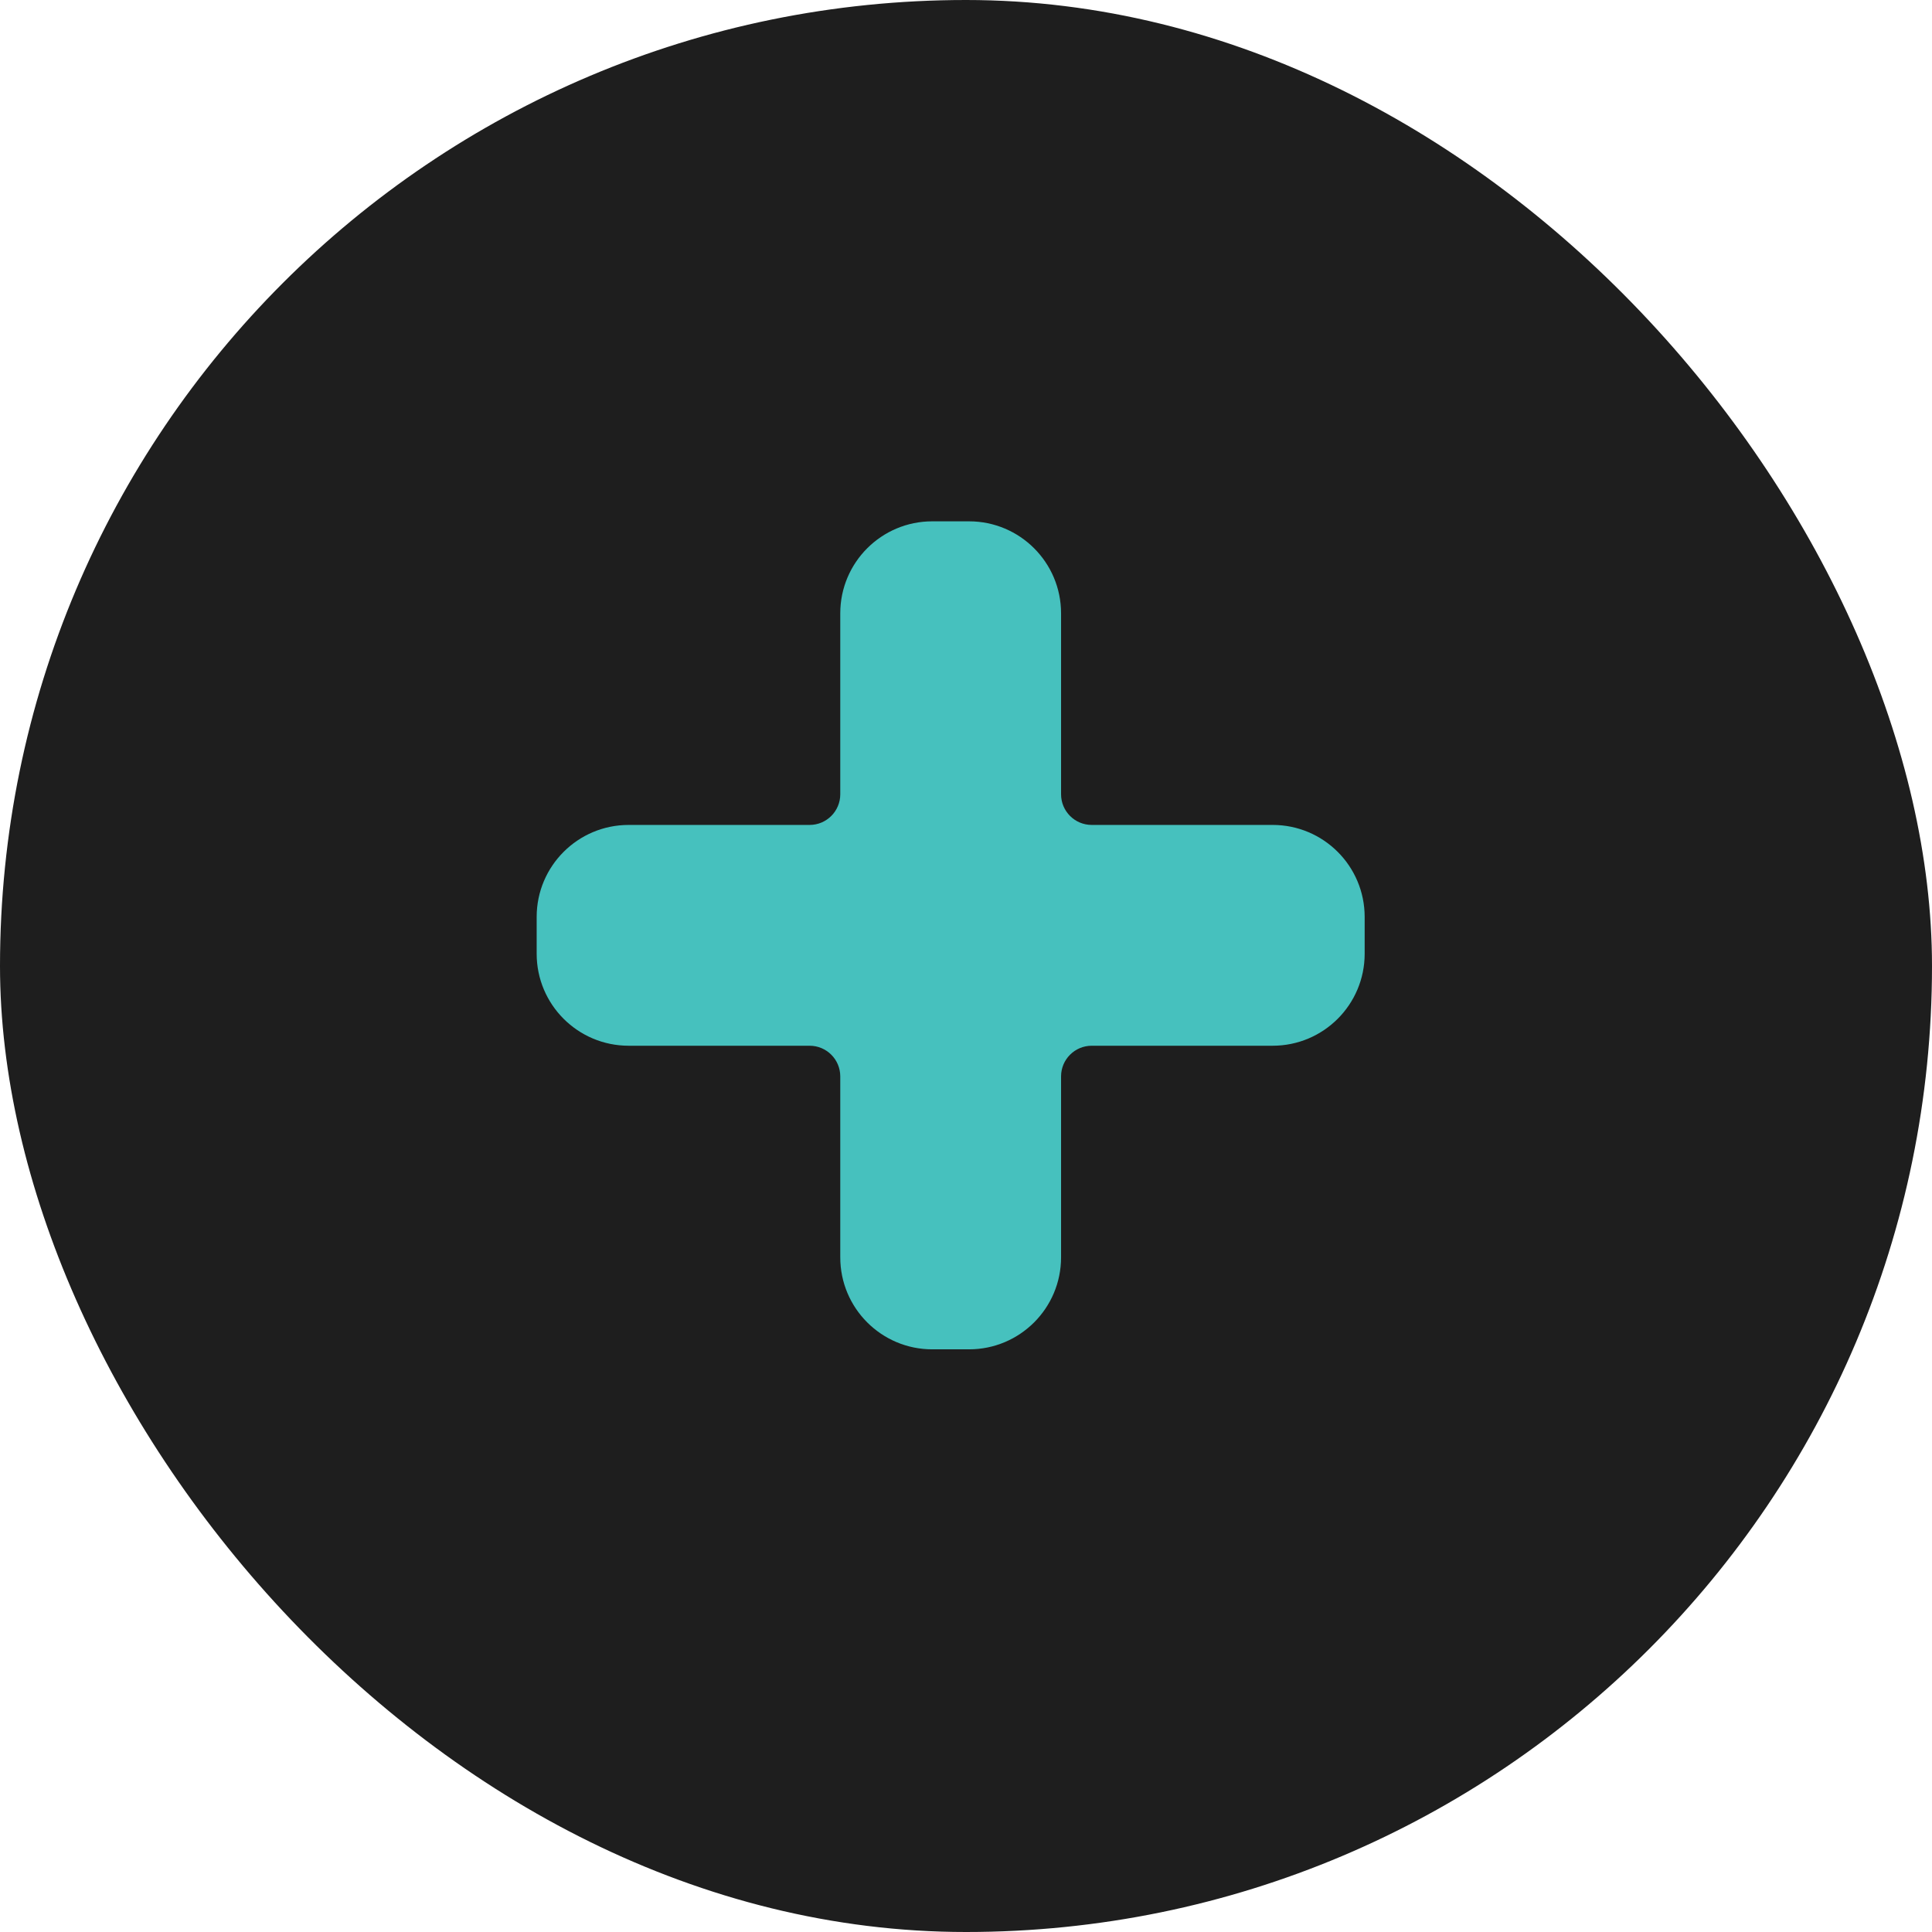
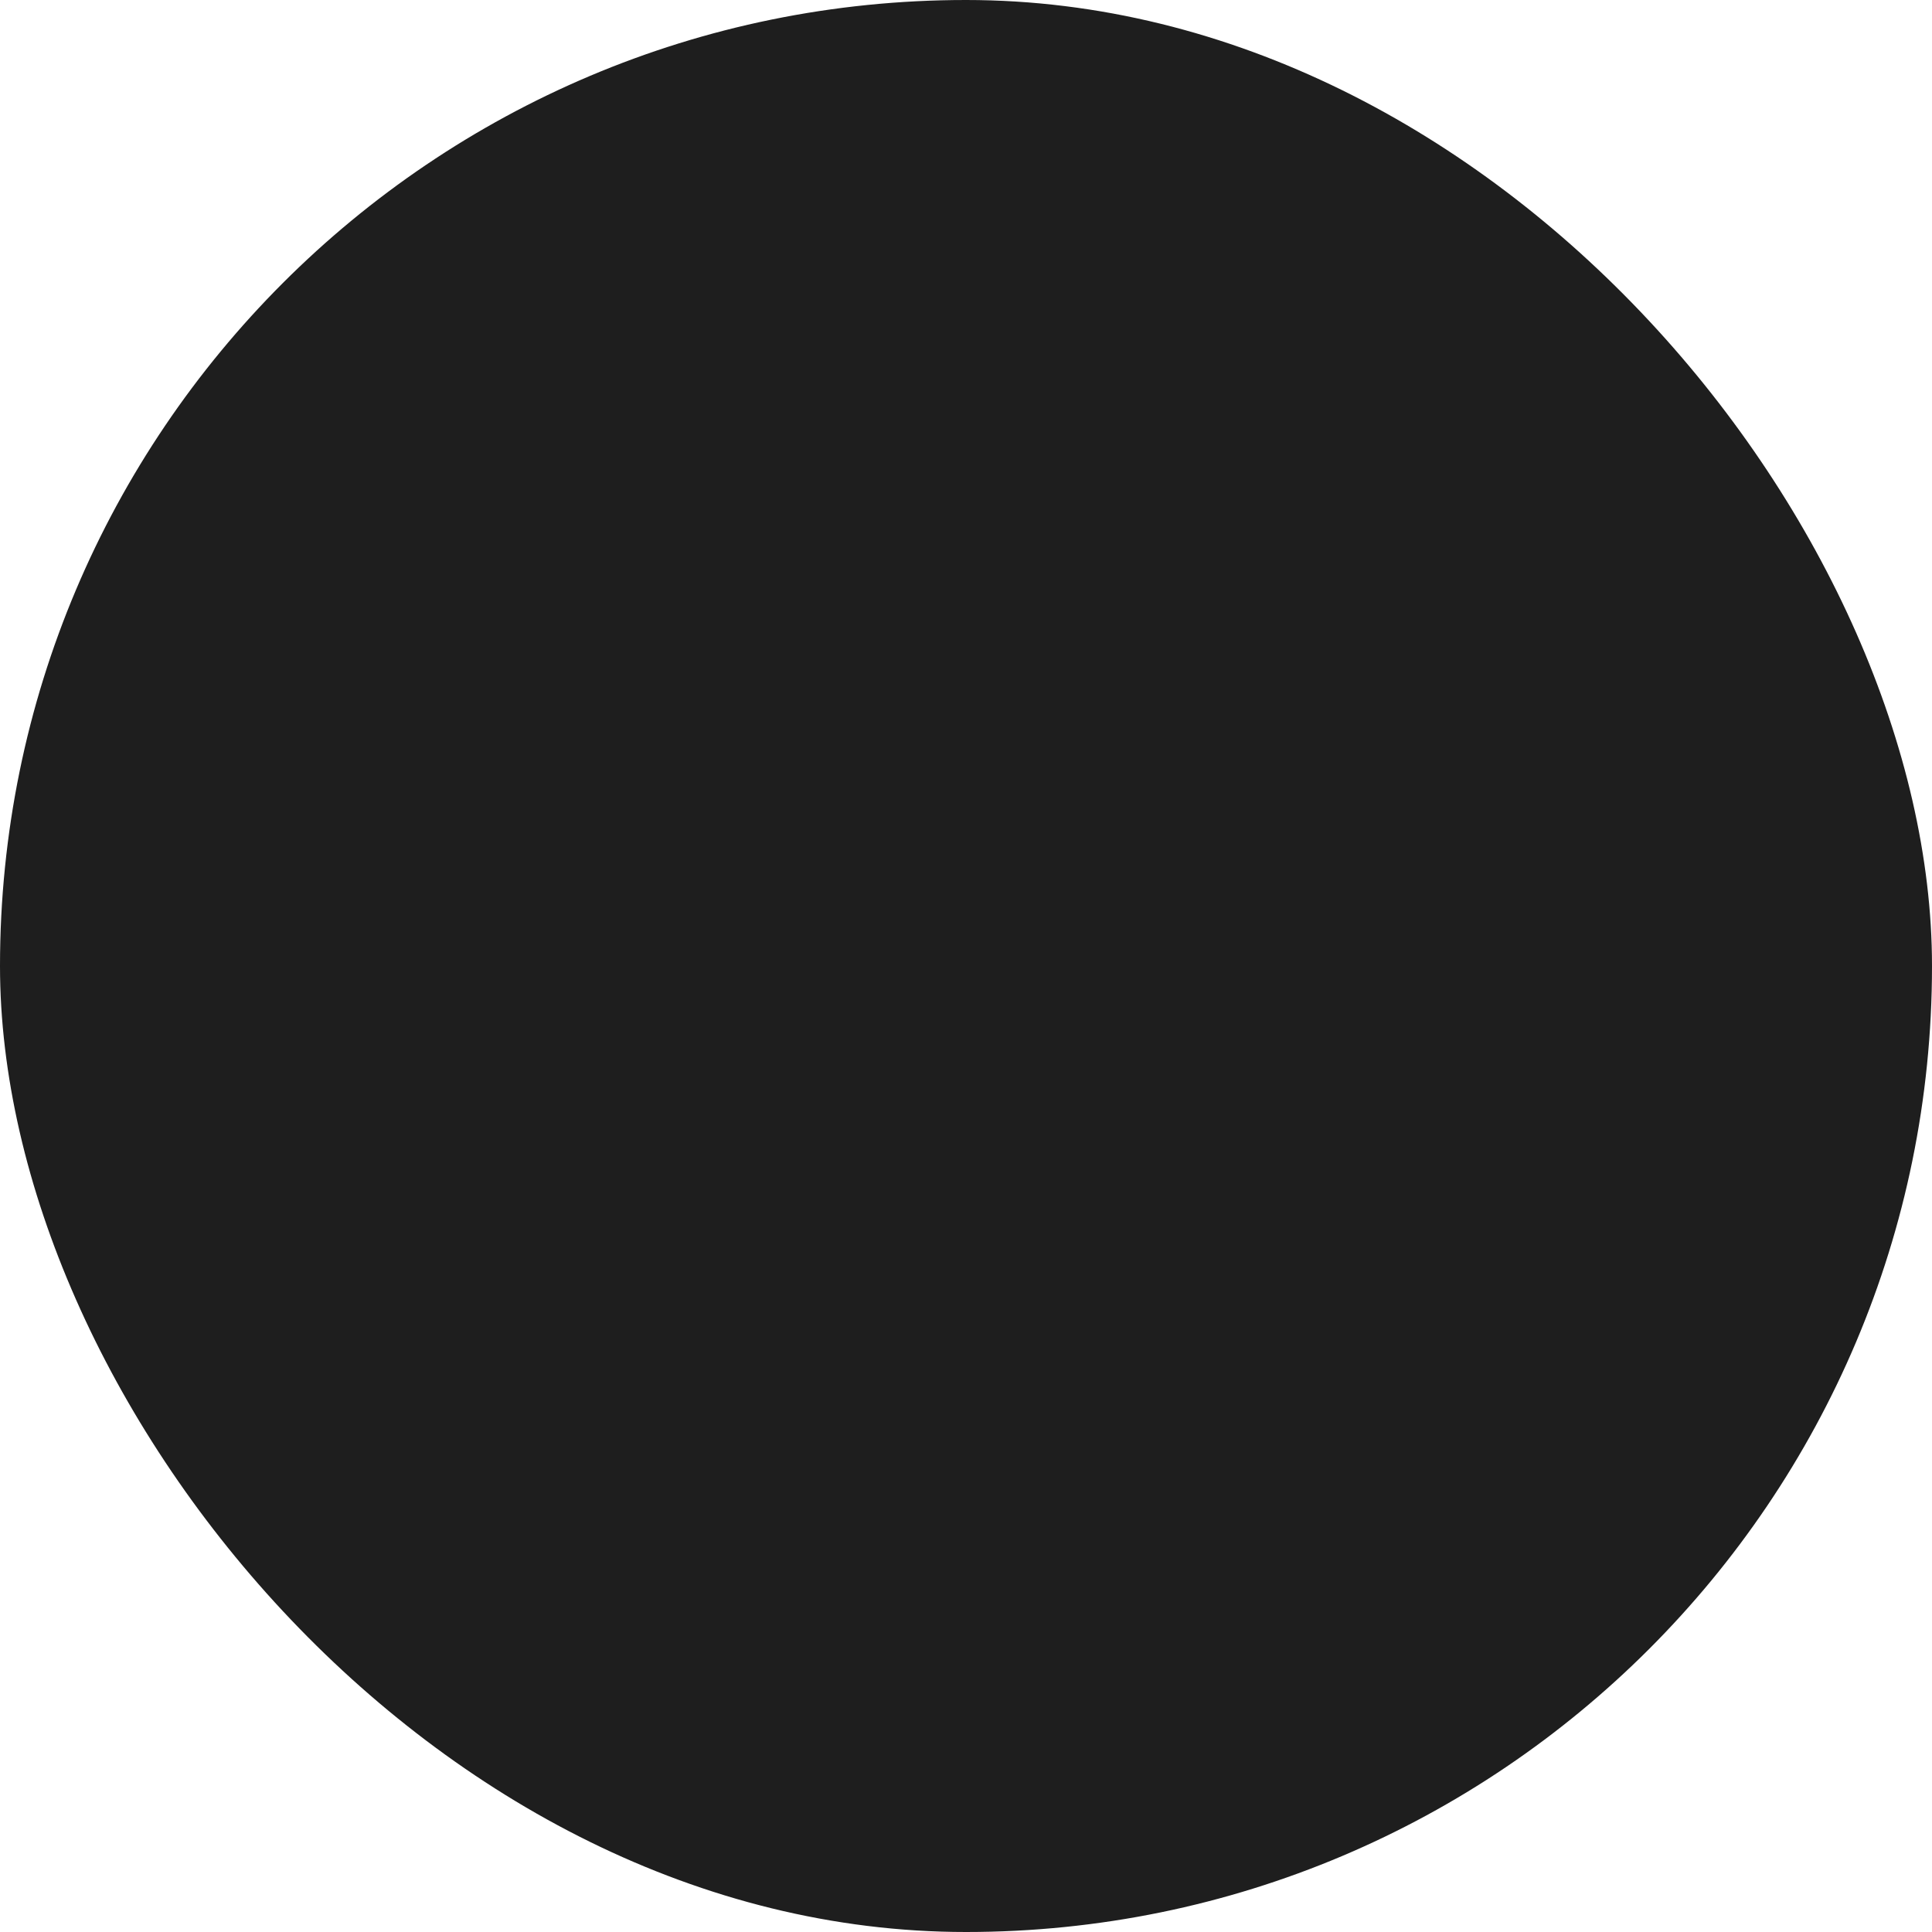
<svg xmlns="http://www.w3.org/2000/svg" width="126" height="126" viewBox="0 0 126 126" fill="none">
  <rect width="126" height="126" rx="63" fill="#1E1E1E" />
  <g filter="url(#filter0_i_189_969)">
-     <path d="M72.2 55.8C71.095 55.8 70.2 54.905 70.2 53.8V42C70.2 38.686 67.514 36 64.2 36L61.8 36C58.486 36 55.8 38.686 55.8 42V53.8C55.8 54.905 54.905 55.8 53.8 55.8H42C38.686 55.8 36 58.486 36 61.8V64.2C36 67.514 38.686 70.2 42 70.2H53.8C54.905 70.2 55.8 71.095 55.8 72.2V84C55.8 87.314 58.486 90 61.8 90H64.2C67.514 90 70.2 87.314 70.2 84V72.2C70.2 71.095 71.095 70.2 72.2 70.2H84C87.314 70.2 90 67.514 90 64.2V61.8C90 58.486 87.314 55.8 84 55.8H72.2Z" fill="#46C1BE" />
-   </g>
+     </g>
  <defs>
    <filter id="filter0_i_189_969" x="35" y="34" width="55" height="56" filterUnits="userSpaceOnUse" color-interpolation-filters="sRGB">
      <feFlood flood-opacity="0" result="BackgroundImageFix" />
      <feBlend mode="normal" in="SourceGraphic" in2="BackgroundImageFix" result="shape" />
      <feColorMatrix in="SourceAlpha" type="matrix" values="0 0 0 0 0 0 0 0 0 0 0 0 0 0 0 0 0 0 127 0" result="hardAlpha" />
      <feOffset dx="-1" dy="-2" />
      <feGaussianBlur stdDeviation="2" />
      <feComposite in2="hardAlpha" operator="arithmetic" k2="-1" k3="1" />
      <feColorMatrix type="matrix" values="0 0 0 0 0.101 0 0 0 0 0.475 0 0 0 0 0.466 0 0 0 1 0" />
      <feBlend mode="normal" in2="shape" result="effect1_innerShadow_189_969" />
    </filter>
  </defs>
</svg>